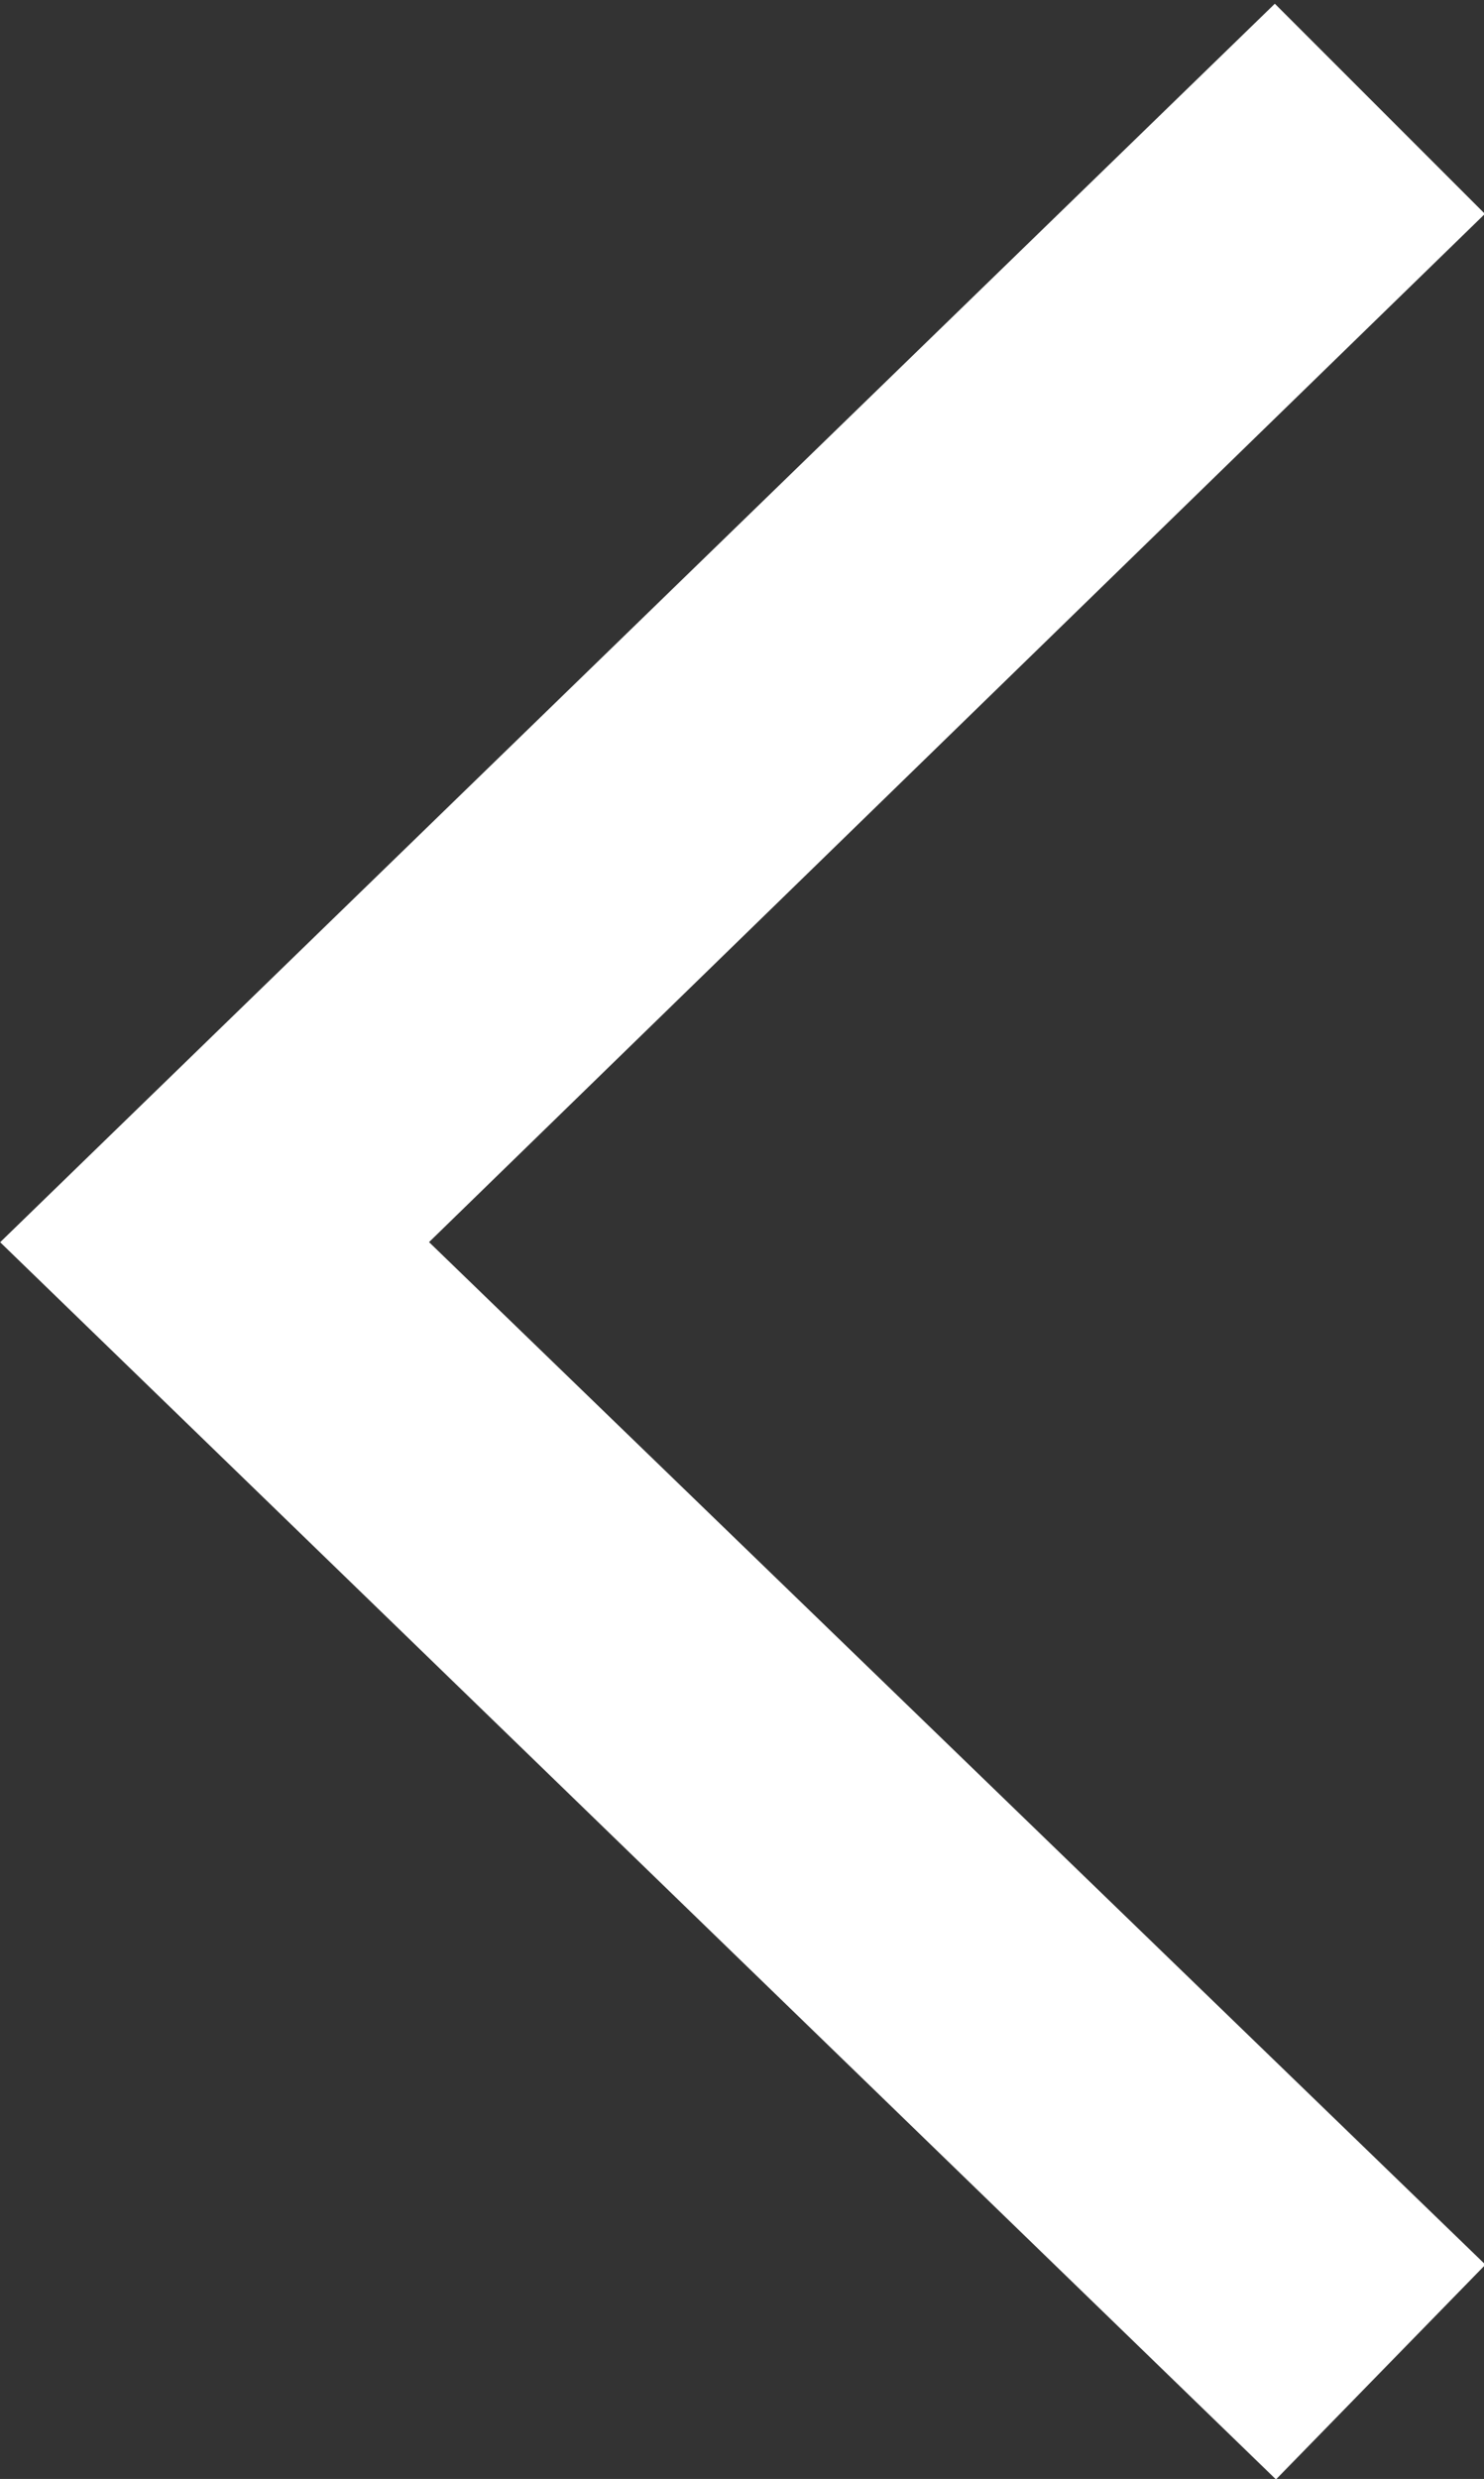
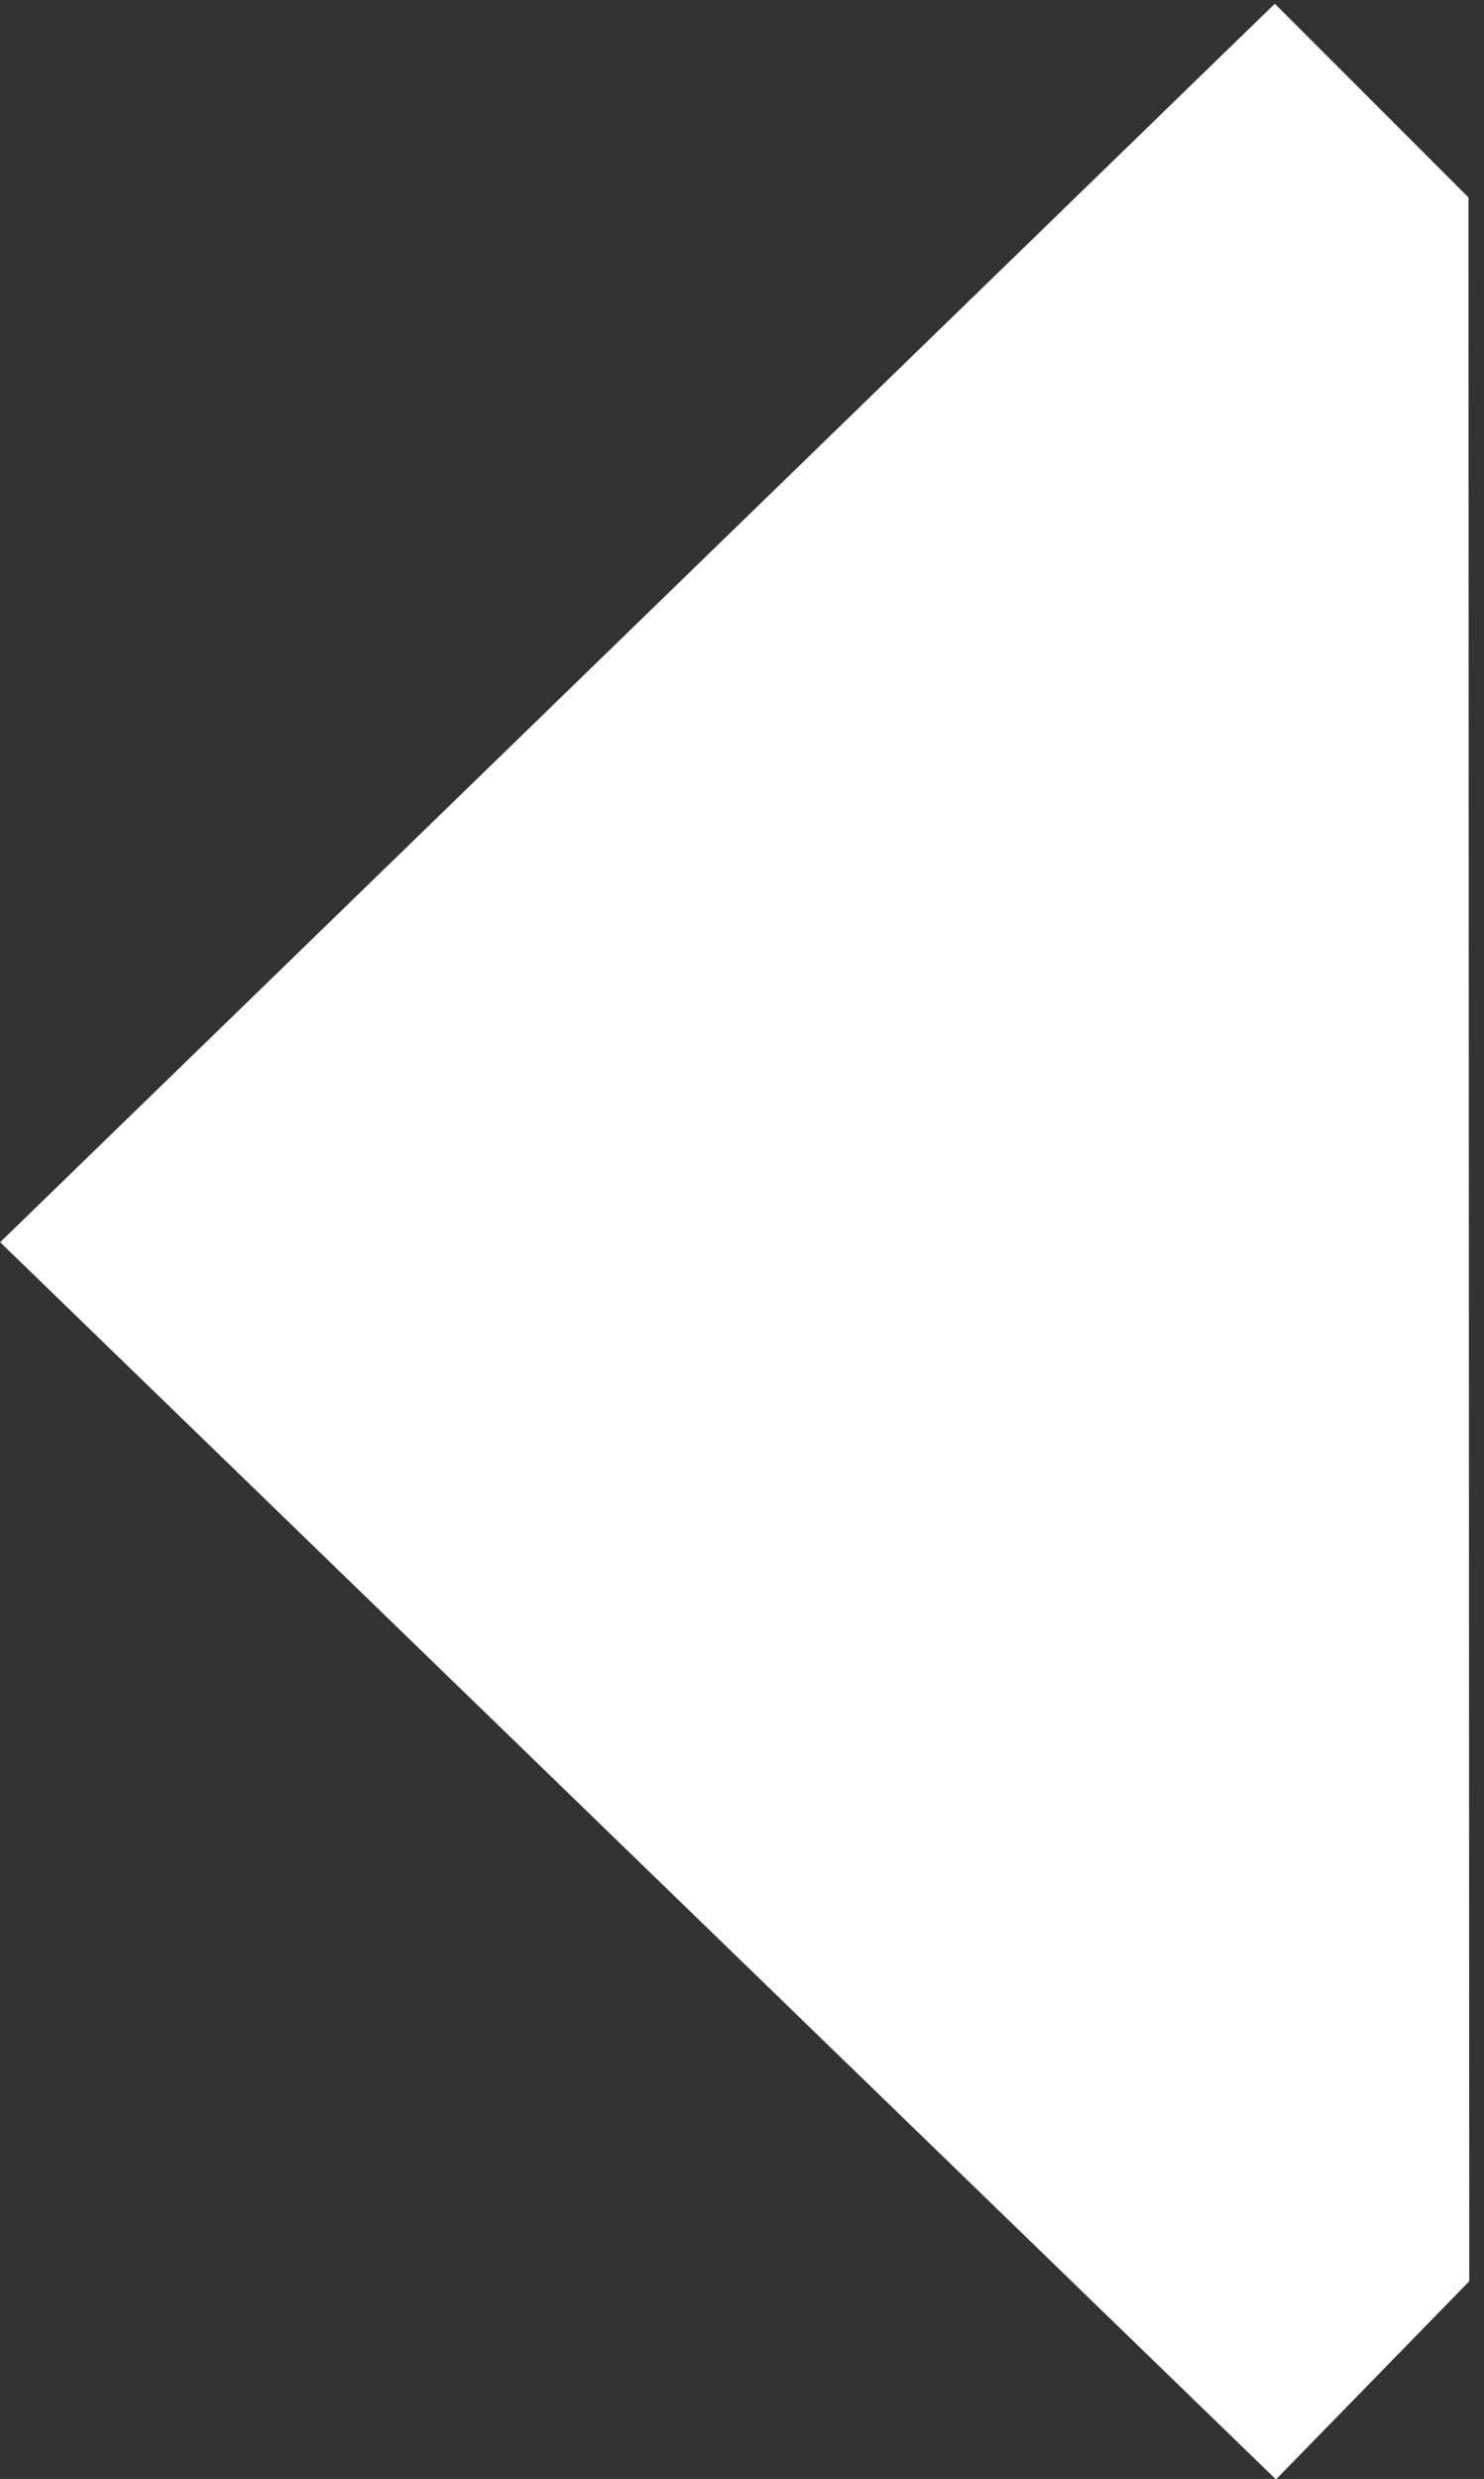
<svg xmlns="http://www.w3.org/2000/svg" id="Layer_1" data-name="Layer 1" viewBox="0 0 19.12 31.93">
  <rect x="0" y="0" width="19.12" height="31.93" fill="#333333" stroke="none" />
  <defs>
    <style>.cls-1{fill:#fff;stroke:#fff;stroke-miterlimit:10;}</style>
  </defs>
  <title>left_carousel</title>
-   <path class="cls-1" d="M18.42,2.75l-2-2L.72,16,16.43,31.23l2-2.05L4.81,16Zm0,0" />
+   <path class="cls-1" d="M18.42,2.75l-2-2L.72,16,16.43,31.23l2-2.05Zm0,0" />
</svg>